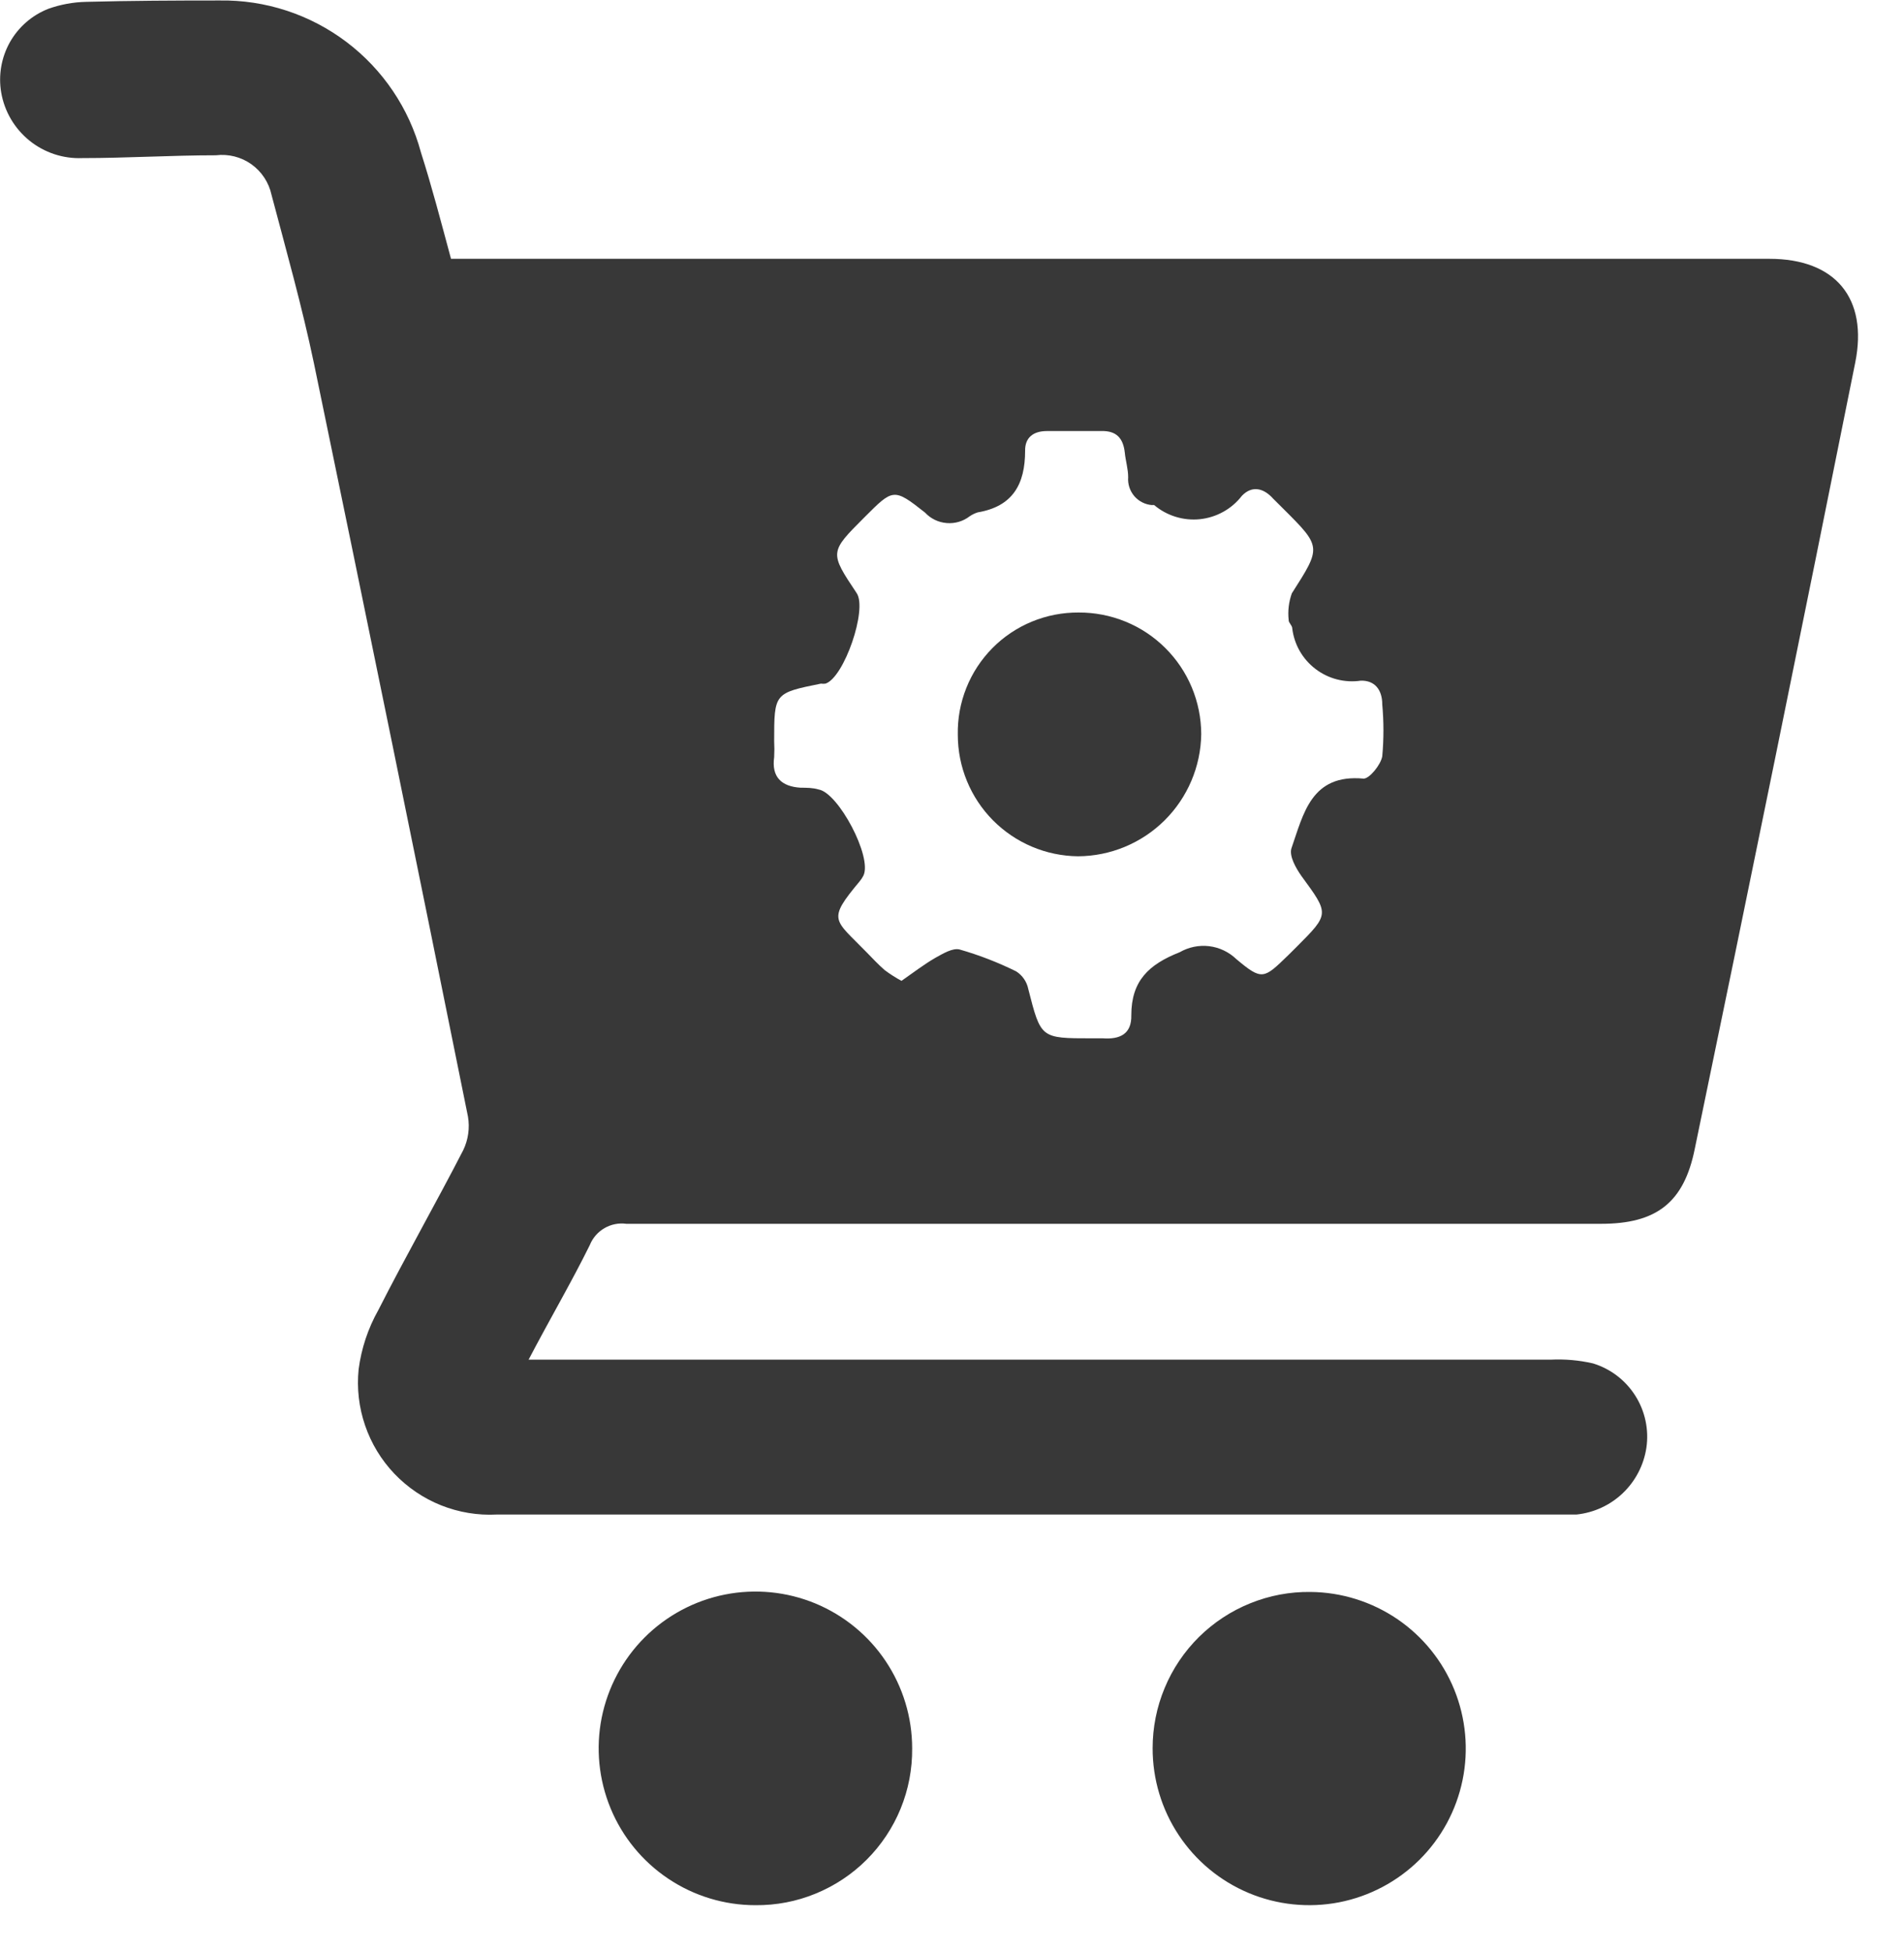
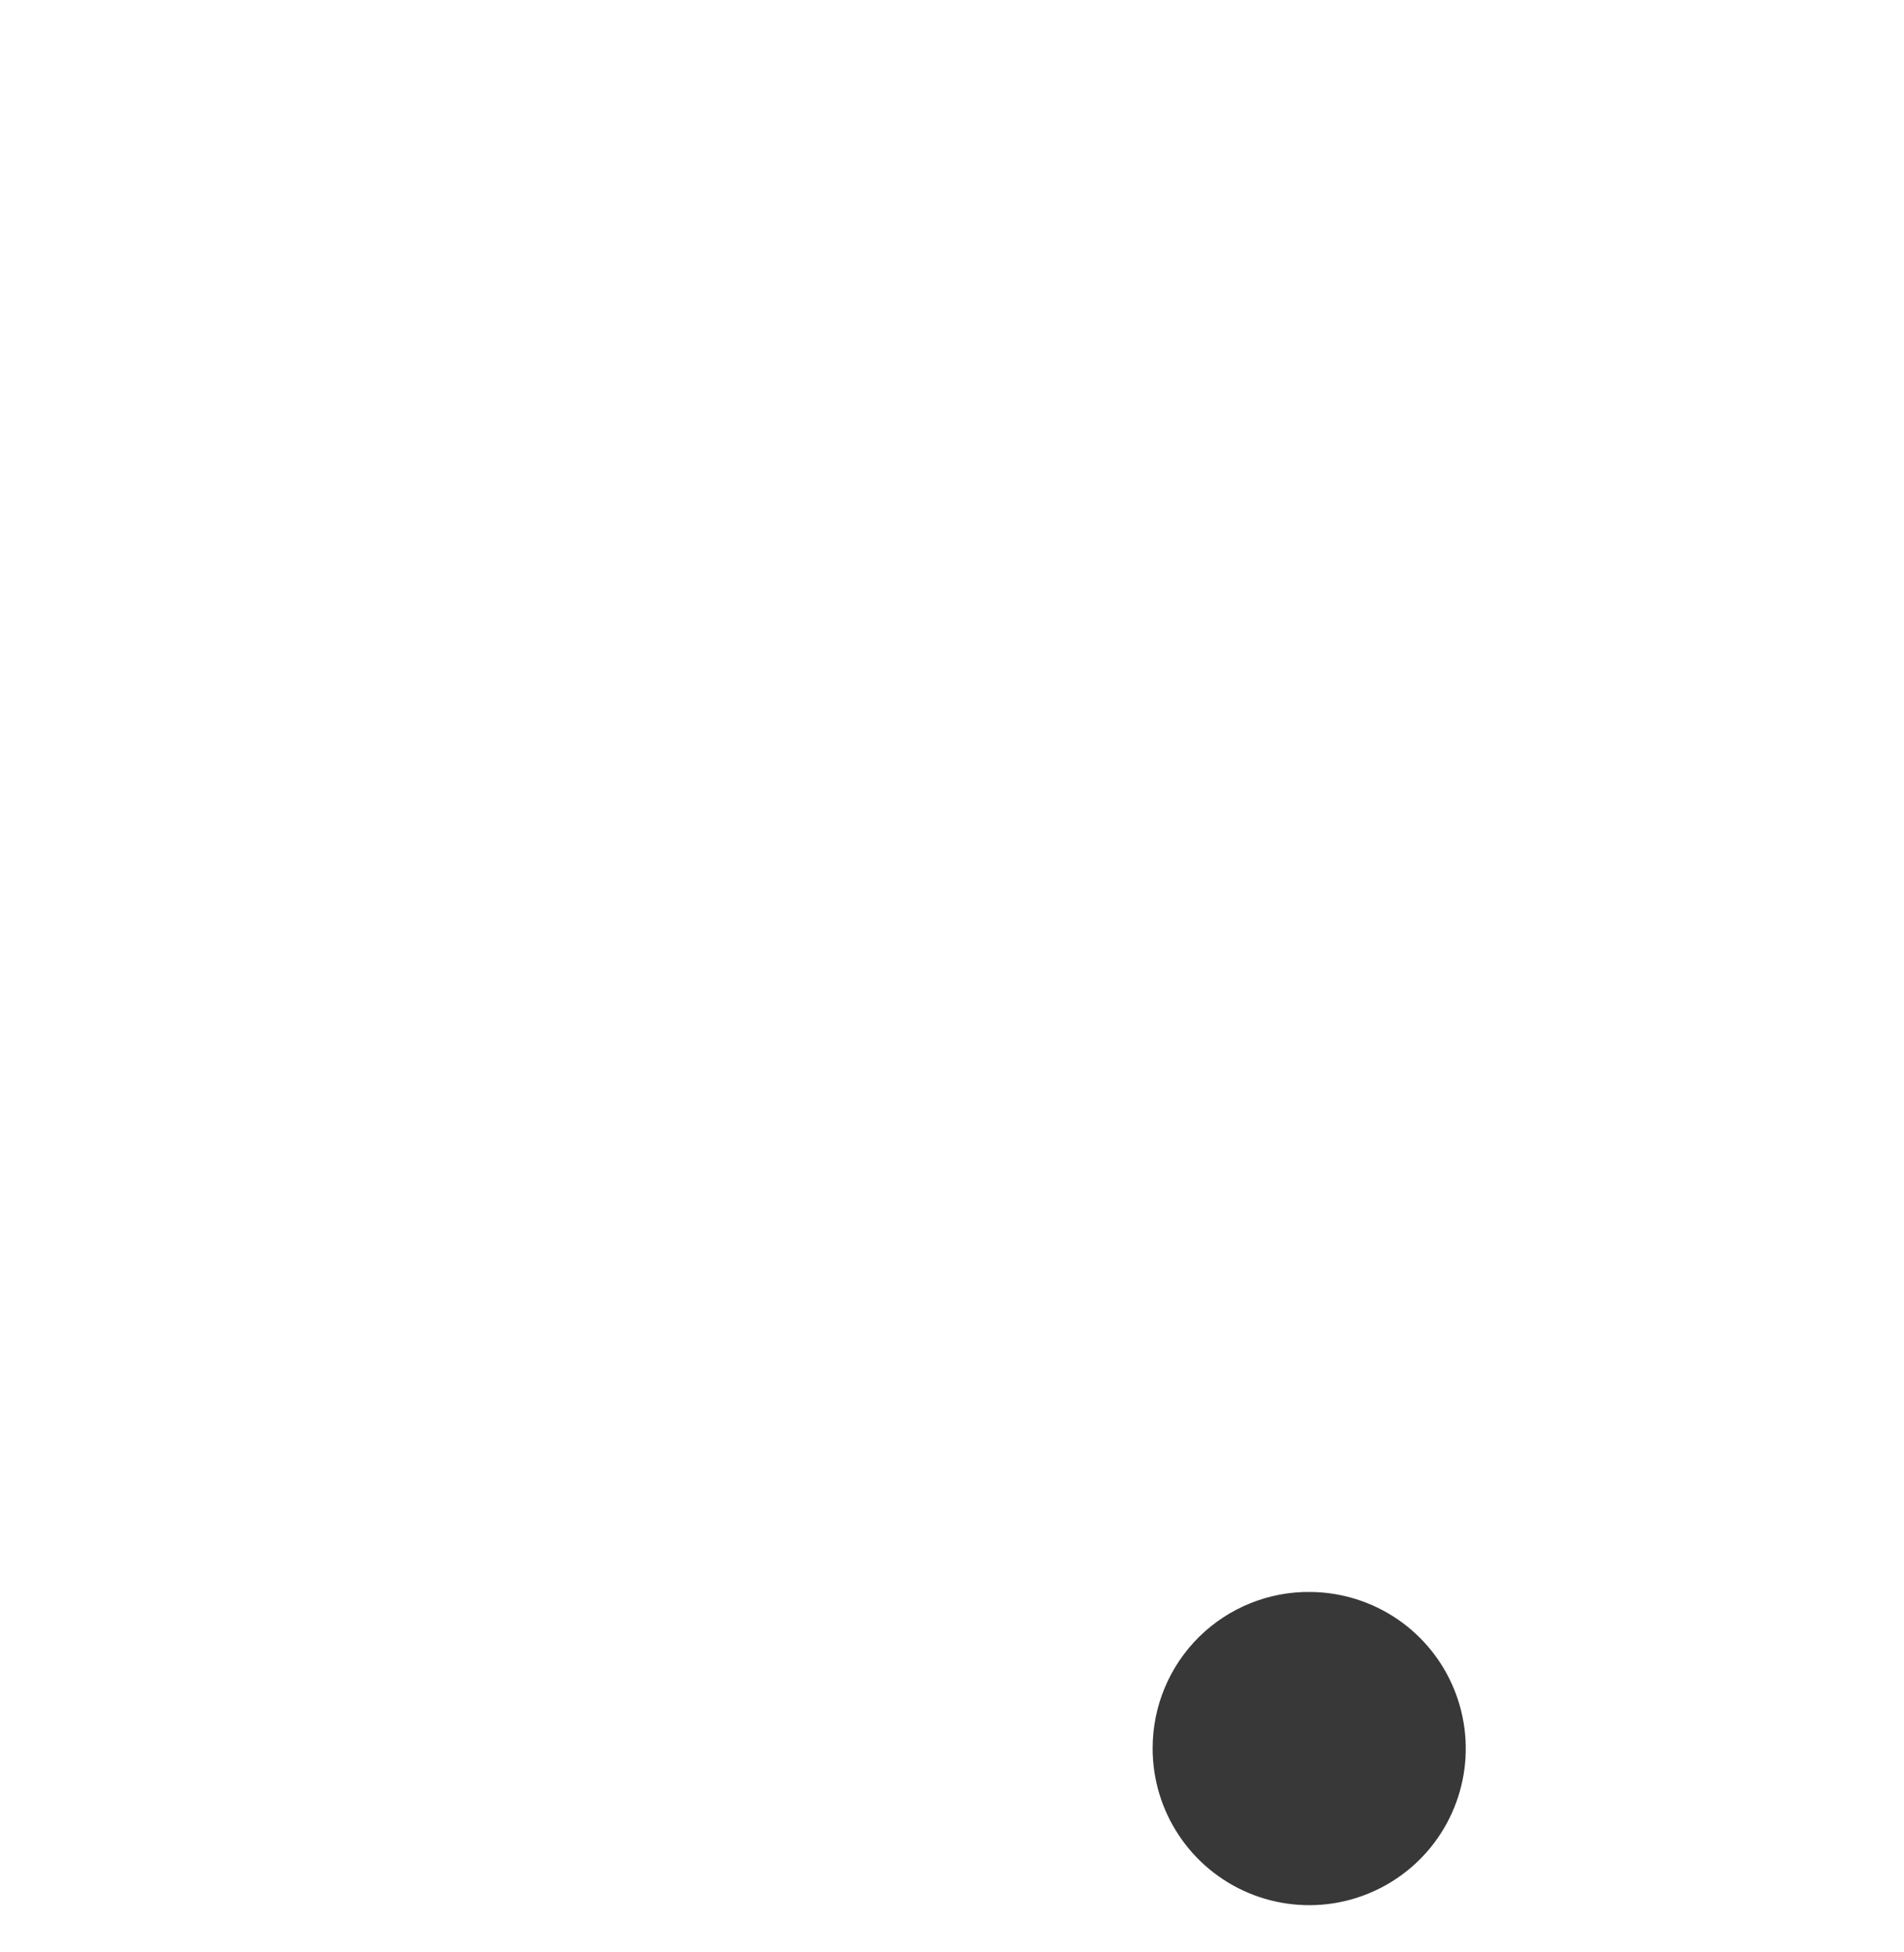
<svg xmlns="http://www.w3.org/2000/svg" width="40" height="41" viewBox="0 0 40 41" fill="none">
-   <path d="M9.475 5.435H37.172C38.562 5.435 39.246 6.264 38.976 7.612C37.87 13.12 36.746 18.625 35.604 24.128C35.376 25.256 34.8 25.7 33.634 25.7C26.813 25.7 19.987 25.7 13.158 25.7C12.998 25.678 12.836 25.711 12.697 25.792C12.558 25.873 12.45 25.998 12.39 26.148C12.005 26.928 11.561 27.682 11.105 28.553H32.572C32.873 28.538 33.175 28.564 33.468 28.632C33.836 28.745 34.151 28.986 34.356 29.311C34.561 29.635 34.644 30.023 34.588 30.403C34.533 30.767 34.359 31.101 34.094 31.355C33.828 31.609 33.485 31.767 33.12 31.805C33.025 31.805 32.929 31.805 32.834 31.805H10.437C10.038 31.826 9.639 31.76 9.267 31.612C8.896 31.464 8.561 31.237 8.285 30.948C8.009 30.658 7.799 30.312 7.67 29.934C7.54 29.556 7.494 29.154 7.534 28.757C7.591 28.319 7.731 27.897 7.948 27.512C8.521 26.384 9.151 25.281 9.732 24.153C9.837 23.934 9.872 23.687 9.831 23.448C8.767 18.175 7.688 12.903 6.596 7.633C6.347 6.443 6.016 5.269 5.704 4.091C5.648 3.832 5.497 3.603 5.281 3.449C5.064 3.295 4.798 3.229 4.535 3.261C3.602 3.261 2.664 3.32 1.727 3.32C1.325 3.336 0.931 3.205 0.619 2.953C0.306 2.7 0.095 2.343 0.026 1.947C-0.037 1.584 0.027 1.21 0.207 0.888C0.388 0.567 0.674 0.318 1.018 0.184C1.271 0.094 1.537 0.045 1.806 0.039C2.743 0.014 3.676 0.01 4.614 0.01C5.574 -0.005 6.511 0.302 7.277 0.88C8.044 1.459 8.595 2.276 8.844 3.203C9.072 3.917 9.263 4.651 9.475 5.435ZM18.939 20.598C19.184 20.428 19.408 20.254 19.653 20.113C19.81 20.026 20.014 19.902 20.159 19.939C20.569 20.056 20.967 20.211 21.349 20.399C21.414 20.441 21.47 20.495 21.513 20.558C21.557 20.622 21.587 20.693 21.602 20.768C21.868 21.805 21.859 21.805 22.929 21.805H23.17C23.523 21.83 23.776 21.718 23.767 21.32C23.767 20.598 24.132 20.254 24.783 19.997C24.971 19.889 25.188 19.844 25.403 19.87C25.618 19.896 25.818 19.992 25.974 20.142C26.517 20.598 26.55 20.557 27.064 20.059L27.235 19.889C27.936 19.188 27.927 19.197 27.338 18.392C27.222 18.226 27.081 17.977 27.131 17.815C27.384 17.09 27.546 16.247 28.649 16.351C28.769 16.351 29.006 16.065 29.039 15.883C29.072 15.52 29.072 15.155 29.039 14.792C29.039 14.489 28.885 14.286 28.587 14.294C28.42 14.319 28.25 14.309 28.086 14.267C27.923 14.225 27.77 14.15 27.636 14.048C27.501 13.945 27.389 13.817 27.305 13.671C27.221 13.524 27.168 13.362 27.148 13.195C27.148 13.133 27.069 13.079 27.073 13.021C27.052 12.832 27.075 12.64 27.139 12.461C27.761 11.486 27.77 11.49 26.953 10.677L26.749 10.474C26.55 10.25 26.305 10.188 26.09 10.412C25.984 10.549 25.852 10.663 25.701 10.747C25.549 10.832 25.383 10.884 25.211 10.903C25.039 10.921 24.865 10.904 24.699 10.853C24.534 10.802 24.38 10.719 24.248 10.607C24.233 10.604 24.218 10.604 24.203 10.607C24.131 10.602 24.062 10.582 23.998 10.55C23.934 10.518 23.877 10.473 23.83 10.419C23.784 10.364 23.748 10.301 23.726 10.233C23.704 10.165 23.695 10.093 23.701 10.022C23.701 9.848 23.647 9.678 23.63 9.504C23.597 9.205 23.456 9.043 23.137 9.052C22.755 9.052 22.378 9.052 21.996 9.052C21.698 9.052 21.532 9.197 21.536 9.466C21.536 10.171 21.274 10.636 20.54 10.76C20.48 10.779 20.422 10.807 20.37 10.843C20.232 10.949 20.06 10.999 19.887 10.984C19.713 10.97 19.552 10.892 19.433 10.764C18.773 10.242 18.761 10.263 18.164 10.86C17.425 11.598 17.425 11.598 17.998 12.457C18.226 12.797 17.733 14.228 17.343 14.356C17.311 14.361 17.279 14.361 17.247 14.356C16.264 14.555 16.264 14.555 16.264 15.567C16.27 15.678 16.27 15.789 16.264 15.899C16.206 16.314 16.413 16.517 16.82 16.542C16.944 16.542 17.073 16.542 17.197 16.579C17.612 16.646 18.33 17.998 18.139 18.388C18.117 18.431 18.091 18.471 18.06 18.508C17.367 19.337 17.525 19.296 18.209 20.001C18.33 20.125 18.45 20.254 18.583 20.37C18.696 20.455 18.815 20.531 18.939 20.598V20.598Z" fill="#383838" />
  <path d="M27.533 33.431C28.183 33.437 28.816 33.635 29.354 34C29.891 34.365 30.308 34.881 30.552 35.483C30.796 36.085 30.857 36.746 30.726 37.382C30.595 38.019 30.279 38.602 29.817 39.059C29.355 39.515 28.768 39.825 28.13 39.949C27.493 40.072 26.832 40.004 26.233 39.753C25.634 39.502 25.123 39.08 24.764 38.538C24.404 37.997 24.214 37.361 24.215 36.712C24.215 36.278 24.3 35.848 24.468 35.447C24.634 35.046 24.88 34.682 25.188 34.377C25.497 34.072 25.863 33.831 26.266 33.669C26.668 33.506 27.099 33.425 27.533 33.431V33.431Z" fill="#383838" />
-   <path d="M15.87 40.009C15.219 40.009 14.582 39.816 14.041 39.454C13.499 39.092 13.077 38.578 12.828 37.976C12.579 37.374 12.513 36.712 12.64 36.074C12.768 35.435 13.081 34.848 13.542 34.387C14.002 33.927 14.589 33.613 15.228 33.486C15.867 33.359 16.529 33.424 17.131 33.673C17.732 33.923 18.247 34.345 18.608 34.886C18.97 35.428 19.163 36.065 19.163 36.716C19.167 37.15 19.085 37.58 18.921 37.981C18.757 38.382 18.514 38.747 18.208 39.053C17.901 39.36 17.536 39.602 17.135 39.766C16.734 39.931 16.304 40.013 15.87 40.009Z" fill="#383838" />
-   <path d="M20.122 15.431C20.115 15.094 20.176 14.76 20.301 14.447C20.425 14.135 20.612 13.85 20.848 13.611C21.085 13.371 21.367 13.182 21.678 13.054C21.99 12.925 22.323 12.861 22.66 12.863C22.997 12.861 23.331 12.926 23.643 13.053C23.956 13.18 24.239 13.368 24.479 13.606C24.718 13.843 24.908 14.125 25.038 14.436C25.168 14.748 25.235 15.081 25.236 15.418C25.226 16.099 24.949 16.749 24.465 17.229C23.981 17.708 23.329 17.978 22.648 17.982C21.975 17.975 21.333 17.703 20.86 17.226C20.387 16.748 20.122 16.103 20.122 15.431Z" fill="#383838" />
</svg>